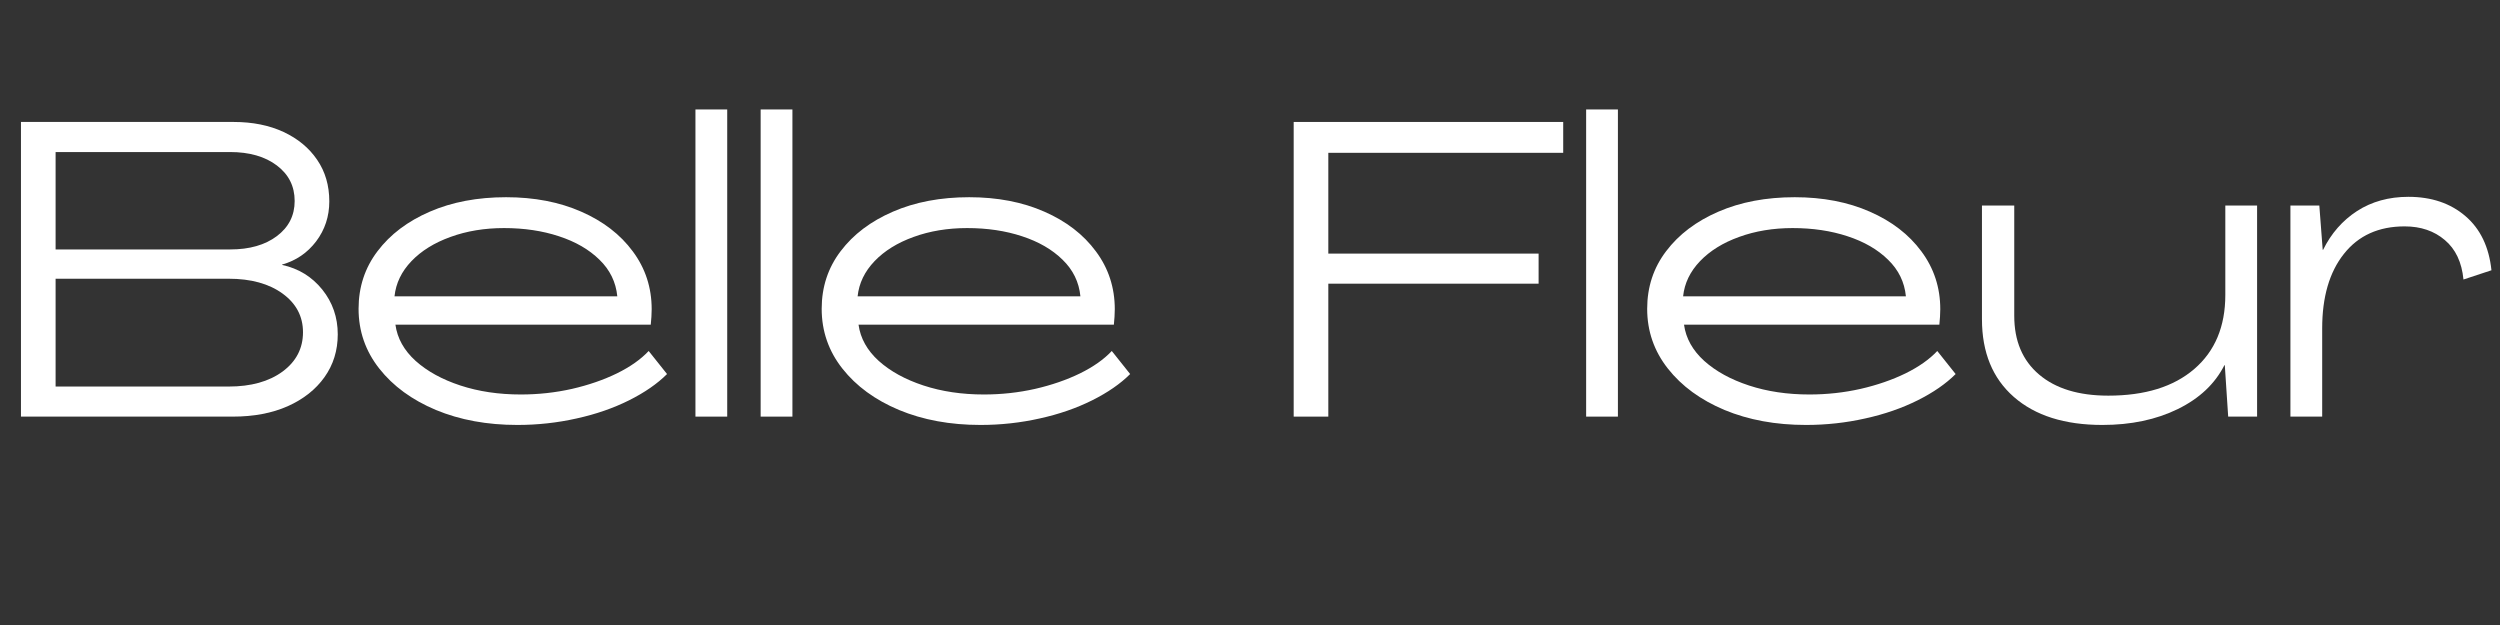
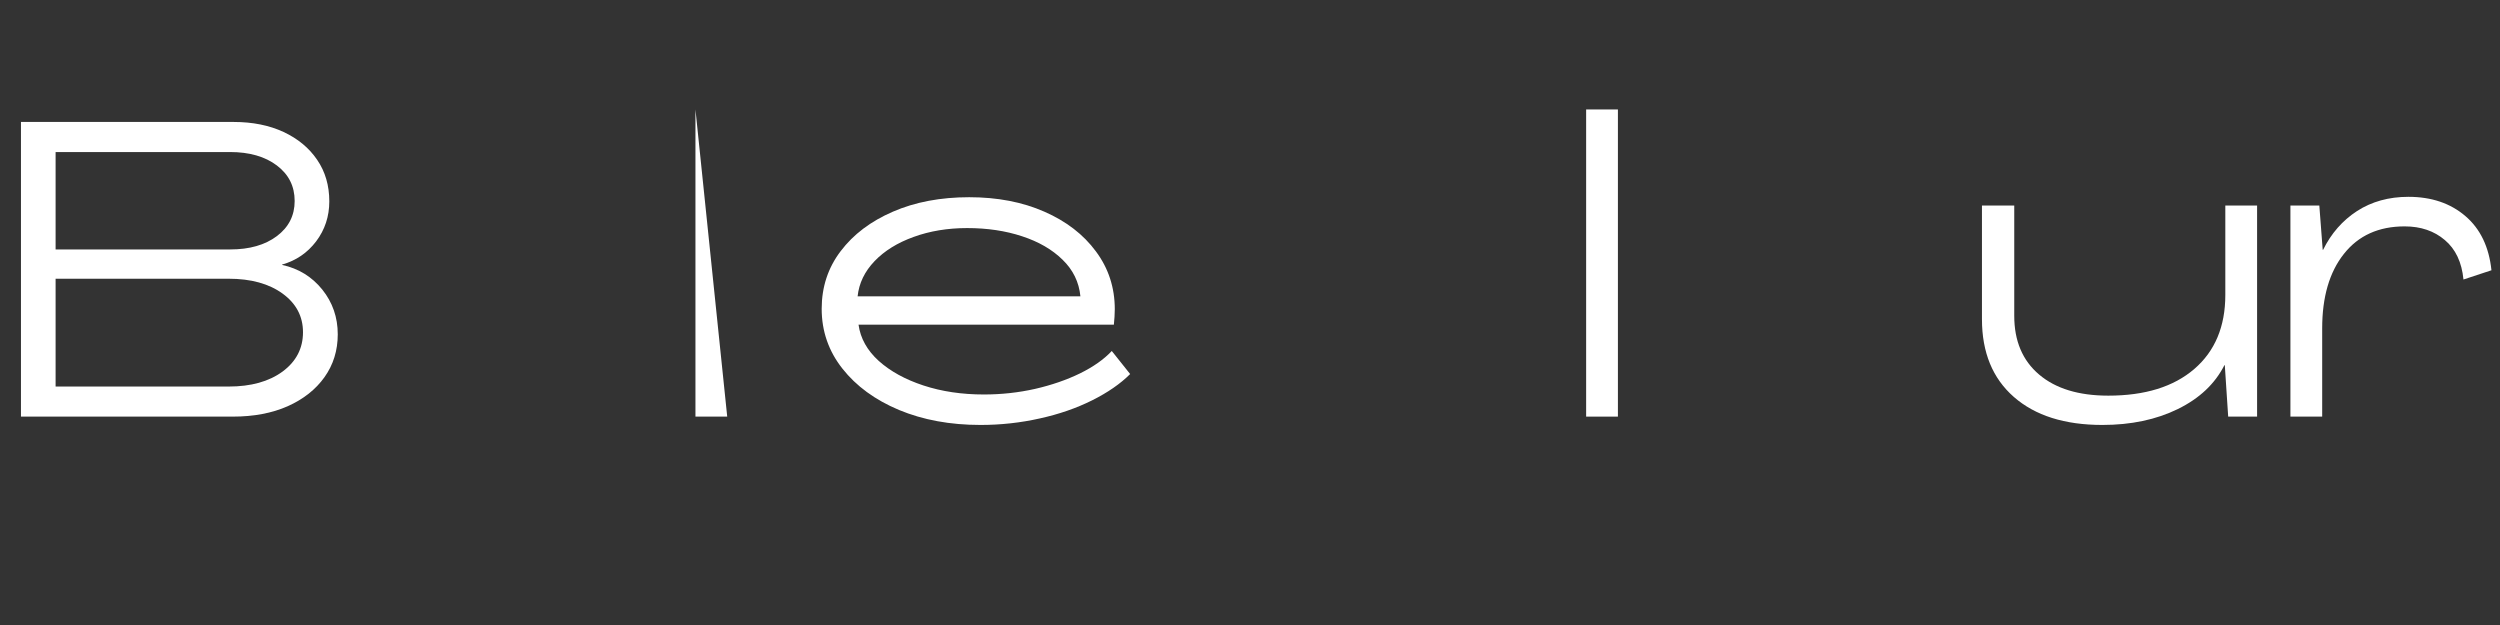
<svg xmlns="http://www.w3.org/2000/svg" version="1.0" preserveAspectRatio="xMidYMid meet" height="100" viewBox="0 0 300 75" zoomAndPan="magnify" width="400">
  <rect x="0" y="0" width="300" height="75" fill="#333333" stroke="none" />
  <defs>
    <g />
  </defs>
  <g fill-opacity="1" fill="#ffffff">
    <g transform="translate(0, 49.994)">
      <g>
        <path d="M 2.516 0 L 2.516 -35.359 L 28.031 -35.359 C 30.312 -35.359 32.312 -34.957 34.031 -34.156 C 35.75 -33.352 37.094 -32.238 38.062 -30.812 C 39.031 -29.395 39.516 -27.734 39.516 -25.828 C 39.516 -24.023 38.988 -22.426 37.938 -21.031 C 36.883 -19.645 35.523 -18.719 33.859 -18.25 L 33.859 -18.203 C 35.828 -17.773 37.43 -16.789 38.672 -15.25 C 39.91 -13.707 40.531 -11.914 40.531 -9.875 C 40.531 -7.938 40 -6.223 38.938 -4.734 C 37.883 -3.254 36.414 -2.094 34.531 -1.25 C 32.645 -0.414 30.445 0 27.938 0 Z M 6.672 -20.062 L 27.641 -20.062 C 29.941 -20.062 31.801 -20.594 33.219 -21.656 C 34.645 -22.727 35.359 -24.133 35.359 -25.875 C 35.359 -27.645 34.645 -29.066 33.219 -30.141 C 31.801 -31.211 29.926 -31.75 27.594 -31.75 L 6.672 -31.75 Z M 6.672 -3.609 L 27.438 -3.609 C 30.113 -3.609 32.27 -4.207 33.906 -5.406 C 35.539 -6.613 36.359 -8.188 36.359 -10.125 C 36.359 -12.031 35.539 -13.578 33.906 -14.766 C 32.27 -15.953 30.113 -16.547 27.438 -16.547 L 6.672 -16.547 Z M 6.672 -3.609" />
      </g>
    </g>
  </g>
  <g fill-opacity="1" fill="#ffffff">
    <g transform="translate(41.529, 49.994)">
      <g>
-         <path d="M 20.562 1 C 16.914 1 13.656 0.398 10.781 -0.797 C 7.906 -2.004 5.641 -3.66 3.984 -5.766 C 2.328 -7.867 1.5 -10.258 1.5 -12.938 C 1.5 -15.551 2.258 -17.859 3.781 -19.859 C 5.301 -21.867 7.391 -23.445 10.047 -24.594 C 12.711 -25.75 15.766 -26.328 19.203 -26.328 C 22.586 -26.328 25.594 -25.75 28.219 -24.594 C 30.844 -23.445 32.906 -21.859 34.406 -19.828 C 35.914 -17.805 36.672 -15.492 36.672 -12.891 C 36.672 -12.66 36.66 -12.359 36.641 -11.984 C 36.617 -11.617 36.594 -11.301 36.562 -11.031 L 5.922 -11.031 C 6.148 -9.395 6.957 -7.945 8.344 -6.688 C 9.738 -5.438 11.531 -4.453 13.719 -3.734 C 15.906 -3.016 18.32 -2.656 20.969 -2.656 C 23.07 -2.656 25.117 -2.879 27.109 -3.328 C 29.098 -3.785 30.895 -4.406 32.5 -5.188 C 34.102 -5.977 35.375 -6.875 36.312 -7.875 L 38.516 -5.109 C 37.348 -3.941 35.828 -2.891 33.953 -1.953 C 32.078 -1.016 29.984 -0.289 27.672 0.219 C 25.367 0.738 23 1 20.562 1 Z M 5.812 -14.438 L 32.547 -14.438 C 32.379 -16.145 31.664 -17.609 30.406 -18.828 C 29.156 -20.055 27.535 -20.992 25.547 -21.641 C 23.566 -22.297 21.367 -22.625 18.953 -22.625 C 16.617 -22.625 14.477 -22.27 12.531 -21.562 C 10.594 -20.863 9.031 -19.895 7.844 -18.656 C 6.656 -17.414 5.977 -16.008 5.812 -14.438 Z M 5.812 -14.438" />
-       </g>
+         </g>
    </g>
  </g>
  <g fill-opacity="1" fill="#ffffff">
    <g transform="translate(81.454, 49.994)">
      <g>
-         <path d="M 2 0 L 2 -36.859 L 5.812 -36.859 L 5.812 0 Z M 2 0" />
+         <path d="M 2 0 L 2 -36.859 L 5.812 0 Z M 2 0" />
      </g>
    </g>
  </g>
  <g fill-opacity="1" fill="#ffffff">
    <g transform="translate(89.278, 49.994)">
      <g>
-         <path d="M 2 0 L 2 -36.859 L 5.812 -36.859 L 5.812 0 Z M 2 0" />
-       </g>
+         </g>
    </g>
  </g>
  <g fill-opacity="1" fill="#ffffff">
    <g transform="translate(97.102, 49.994)">
      <g>
        <path d="M 20.562 1 C 16.914 1 13.656 0.398 10.781 -0.797 C 7.906 -2.004 5.641 -3.66 3.984 -5.766 C 2.328 -7.867 1.5 -10.258 1.5 -12.938 C 1.5 -15.551 2.258 -17.859 3.781 -19.859 C 5.301 -21.867 7.391 -23.445 10.047 -24.594 C 12.711 -25.75 15.766 -26.328 19.203 -26.328 C 22.586 -26.328 25.594 -25.75 28.219 -24.594 C 30.844 -23.445 32.906 -21.859 34.406 -19.828 C 35.914 -17.805 36.672 -15.492 36.672 -12.891 C 36.672 -12.66 36.66 -12.359 36.641 -11.984 C 36.617 -11.617 36.594 -11.301 36.562 -11.031 L 5.922 -11.031 C 6.148 -9.395 6.957 -7.945 8.344 -6.688 C 9.738 -5.438 11.531 -4.453 13.719 -3.734 C 15.906 -3.016 18.32 -2.656 20.969 -2.656 C 23.07 -2.656 25.117 -2.879 27.109 -3.328 C 29.098 -3.785 30.895 -4.406 32.5 -5.188 C 34.102 -5.977 35.375 -6.875 36.312 -7.875 L 38.516 -5.109 C 37.348 -3.941 35.828 -2.891 33.953 -1.953 C 32.078 -1.016 29.984 -0.289 27.672 0.219 C 25.367 0.738 23 1 20.562 1 Z M 5.812 -14.438 L 32.547 -14.438 C 32.379 -16.145 31.664 -17.609 30.406 -18.828 C 29.156 -20.055 27.535 -20.992 25.547 -21.641 C 23.566 -22.297 21.367 -22.625 18.953 -22.625 C 16.617 -22.625 14.477 -22.27 12.531 -21.562 C 10.594 -20.863 9.031 -19.895 7.844 -18.656 C 6.656 -17.414 5.977 -16.008 5.812 -14.438 Z M 5.812 -14.438" />
      </g>
    </g>
  </g>
  <g fill-opacity="1" fill="#ffffff">
    <g transform="translate(137.027, 49.994)">
      <g />
    </g>
  </g>
  <g fill-opacity="1" fill="#ffffff">
    <g transform="translate(152.726, 49.994)">
      <g>
-         <path d="M 2.516 0 L 2.516 -35.359 L 34.859 -35.359 L 34.859 -31.656 L 6.672 -31.656 L 6.672 -19.562 L 31.906 -19.562 L 31.906 -15.953 L 6.672 -15.953 L 6.672 0 Z M 2.516 0" />
-       </g>
+         </g>
    </g>
  </g>
  <g fill-opacity="1" fill="#ffffff">
    <g transform="translate(188.337, 49.994)">
      <g>
        <path d="M 2 0 L 2 -36.859 L 5.812 -36.859 L 5.812 0 Z M 2 0" />
      </g>
    </g>
  </g>
  <g fill-opacity="1" fill="#ffffff">
    <g transform="translate(196.161, 49.994)">
      <g>
-         <path d="M 20.562 1 C 16.914 1 13.656 0.398 10.781 -0.797 C 7.906 -2.004 5.641 -3.66 3.984 -5.766 C 2.328 -7.867 1.5 -10.258 1.5 -12.938 C 1.5 -15.551 2.258 -17.859 3.781 -19.859 C 5.301 -21.867 7.391 -23.445 10.047 -24.594 C 12.711 -25.75 15.766 -26.328 19.203 -26.328 C 22.586 -26.328 25.594 -25.75 28.219 -24.594 C 30.844 -23.445 32.906 -21.859 34.406 -19.828 C 35.914 -17.805 36.672 -15.492 36.672 -12.891 C 36.672 -12.66 36.66 -12.359 36.641 -11.984 C 36.617 -11.617 36.594 -11.301 36.562 -11.031 L 5.922 -11.031 C 6.148 -9.395 6.957 -7.945 8.344 -6.688 C 9.738 -5.438 11.531 -4.453 13.719 -3.734 C 15.906 -3.016 18.32 -2.656 20.969 -2.656 C 23.07 -2.656 25.117 -2.879 27.109 -3.328 C 29.098 -3.785 30.895 -4.406 32.5 -5.188 C 34.102 -5.977 35.375 -6.875 36.312 -7.875 L 38.516 -5.109 C 37.348 -3.941 35.828 -2.891 33.953 -1.953 C 32.078 -1.016 29.984 -0.289 27.672 0.219 C 25.367 0.738 23 1 20.562 1 Z M 5.812 -14.438 L 32.547 -14.438 C 32.379 -16.145 31.664 -17.609 30.406 -18.828 C 29.156 -20.055 27.535 -20.992 25.547 -21.641 C 23.566 -22.297 21.367 -22.625 18.953 -22.625 C 16.617 -22.625 14.477 -22.27 12.531 -21.562 C 10.594 -20.863 9.031 -19.895 7.844 -18.656 C 6.656 -17.414 5.977 -16.008 5.812 -14.438 Z M 5.812 -14.438" />
-       </g>
+         </g>
    </g>
  </g>
  <g fill-opacity="1" fill="#ffffff">
    <g transform="translate(236.085, 49.994)">
      <g>
        <path d="M 16.203 1 C 11.68 1 8.141 -0.117 5.578 -2.359 C 3.023 -4.598 1.75 -7.707 1.75 -11.688 L 1.75 -25.328 L 5.625 -25.328 L 5.625 -12.094 C 5.625 -9.082 6.617 -6.734 8.609 -5.047 C 10.598 -3.359 13.363 -2.516 16.906 -2.516 C 21.312 -2.516 24.754 -3.582 27.234 -5.719 C 29.711 -7.852 30.953 -10.812 30.953 -14.594 L 30.953 -25.328 L 34.766 -25.328 L 34.766 0 L 31.297 0 L 30.891 -6.172 L 30.844 -6.172 C 29.707 -3.93 27.844 -2.176 25.25 -0.906 C 22.656 0.363 19.641 1 16.203 1 Z M 16.203 1" />
      </g>
    </g>
  </g>
  <g fill-opacity="1" fill="#ffffff">
    <g transform="translate(272.85, 49.994)">
      <g>
        <path d="M 16.156 -26.375 C 18.926 -26.375 21.207 -25.602 23 -24.062 C 24.789 -22.531 25.832 -20.363 26.125 -17.562 L 22.766 -16.453 C 22.566 -18.523 21.82 -20.102 20.531 -21.188 C 19.25 -22.281 17.641 -22.828 15.703 -22.828 C 12.586 -22.828 10.16 -21.727 8.422 -19.531 C 6.68 -17.344 5.812 -14.359 5.812 -10.578 L 5.812 0 L 2 0 L 2 -25.328 L 5.469 -25.328 L 5.875 -20.016 L 5.922 -20.016 C 6.891 -21.984 8.25 -23.535 10 -24.672 C 11.758 -25.805 13.812 -26.375 16.156 -26.375 Z M 16.156 -26.375" />
      </g>
    </g>
  </g>
</svg>